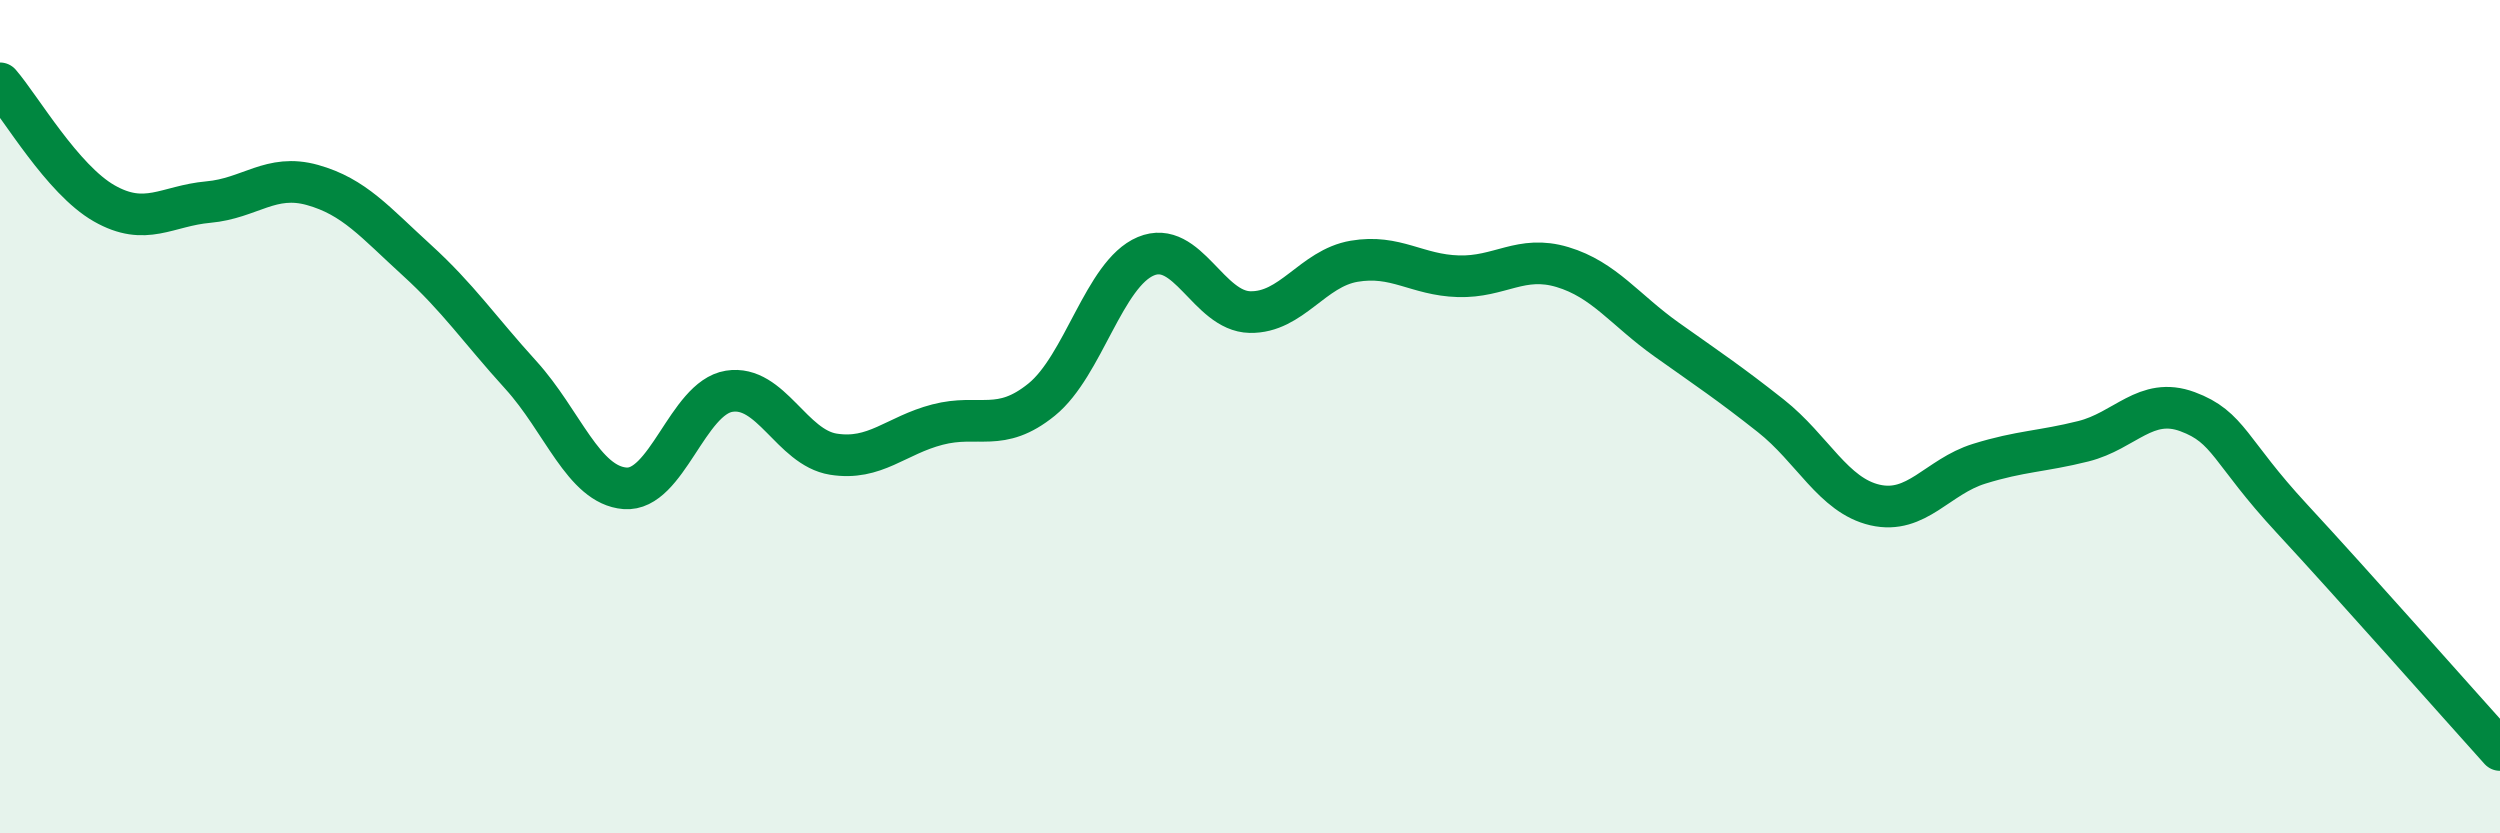
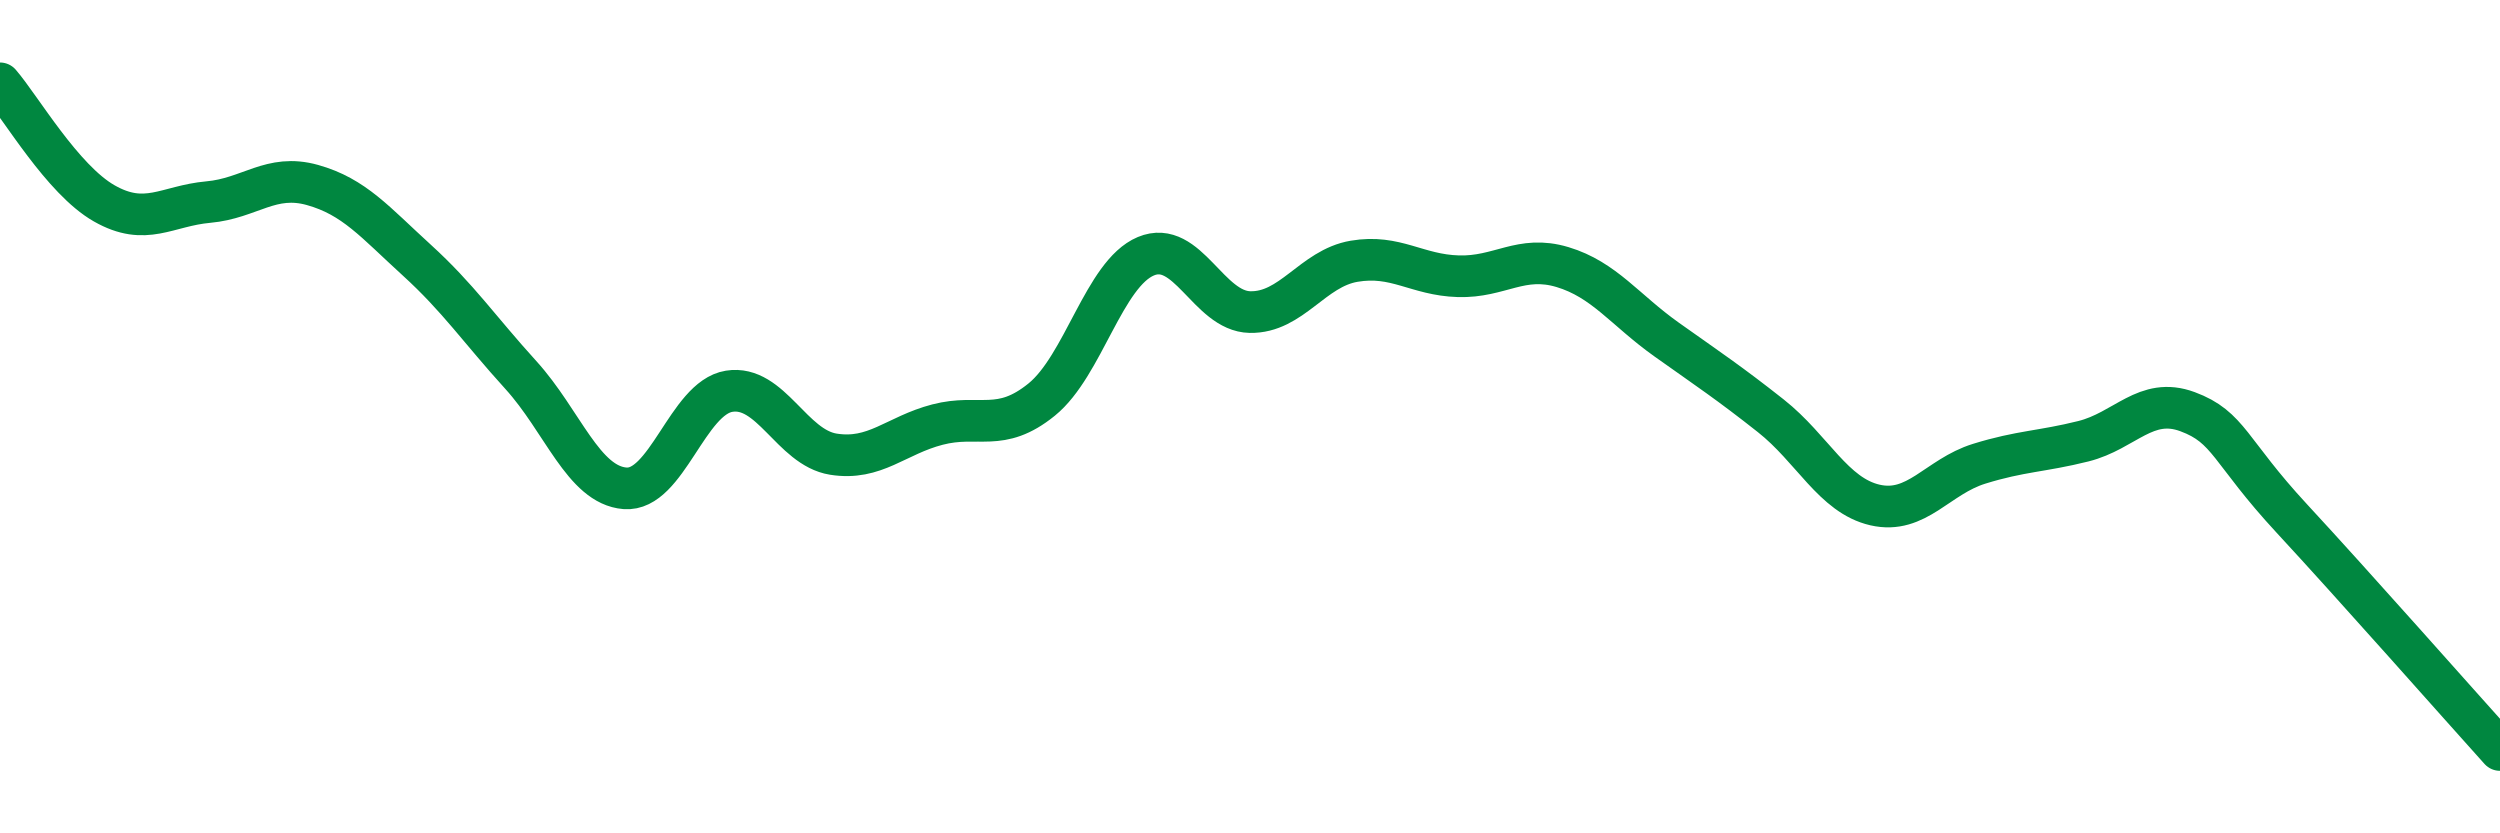
<svg xmlns="http://www.w3.org/2000/svg" width="60" height="20" viewBox="0 0 60 20">
-   <path d="M 0,2 C 0.5,2.58 1.5,4.31 2.5,4.88 C 3.5,5.45 4,4.94 5,4.85 C 6,4.76 6.5,4.16 7.5,4.44 C 8.5,4.72 9,5.33 10,6.24 C 11,7.15 11.5,7.9 12.5,9 C 13.5,10.1 14,11.64 15,11.72 C 16,11.8 16.5,9.55 17.5,9.39 C 18.5,9.23 19,10.74 20,10.9 C 21,11.06 21.5,10.45 22.5,10.19 C 23.5,9.93 24,10.4 25,9.59 C 26,8.78 26.5,6.57 27.5,6.15 C 28.5,5.73 29,7.47 30,7.49 C 31,7.51 31.5,6.44 32.5,6.27 C 33.5,6.1 34,6.6 35,6.63 C 36,6.66 36.5,6.11 37.5,6.41 C 38.5,6.71 39,7.44 40,8.15 C 41,8.86 41.5,9.19 42.5,9.98 C 43.5,10.77 44,11.89 45,12.12 C 46,12.35 46.5,11.44 47.5,11.13 C 48.5,10.82 49,10.84 50,10.59 C 51,10.34 51.5,9.51 52.5,9.88 C 53.5,10.25 53.5,10.82 55,12.44 C 56.5,14.06 59,16.89 60,18L60 20L0 20Z" fill="#008740" opacity="0.1" stroke-linecap="round" stroke-linejoin="round" />
  <path d="M 0,2 C 0.5,2.58 1.5,4.31 2.5,4.88 C 3.5,5.45 4,4.94 5,4.85 C 6,4.76 6.5,4.16 7.5,4.44 C 8.5,4.72 9,5.33 10,6.24 C 11,7.15 11.5,7.9 12.5,9 C 13.5,10.1 14,11.64 15,11.72 C 16,11.8 16.5,9.55 17.5,9.39 C 18.5,9.23 19,10.74 20,10.9 C 21,11.06 21.5,10.45 22.5,10.19 C 23.5,9.93 24,10.4 25,9.59 C 26,8.78 26.5,6.57 27.5,6.15 C 28.5,5.73 29,7.47 30,7.49 C 31,7.51 31.5,6.44 32.5,6.27 C 33.5,6.1 34,6.6 35,6.63 C 36,6.66 36.5,6.11 37.5,6.41 C 38.5,6.71 39,7.44 40,8.15 C 41,8.86 41.5,9.19 42.5,9.98 C 43.5,10.77 44,11.89 45,12.12 C 46,12.35 46.5,11.44 47.5,11.13 C 48.5,10.82 49,10.84 50,10.59 C 51,10.34 51.5,9.51 52.5,9.88 C 53.5,10.25 53.5,10.82 55,12.44 C 56.5,14.06 59,16.89 60,18" stroke="#008740" stroke-width="1" fill="none" stroke-linecap="round" stroke-linejoin="round" />
</svg>